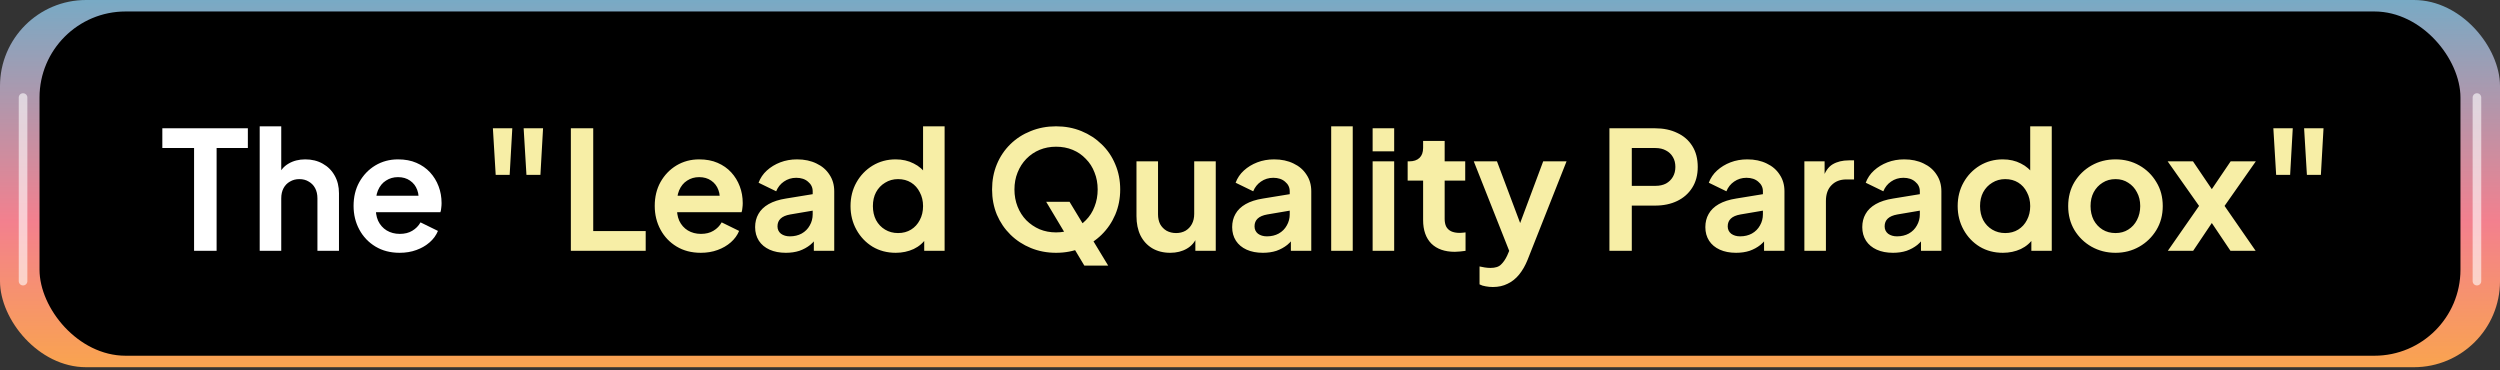
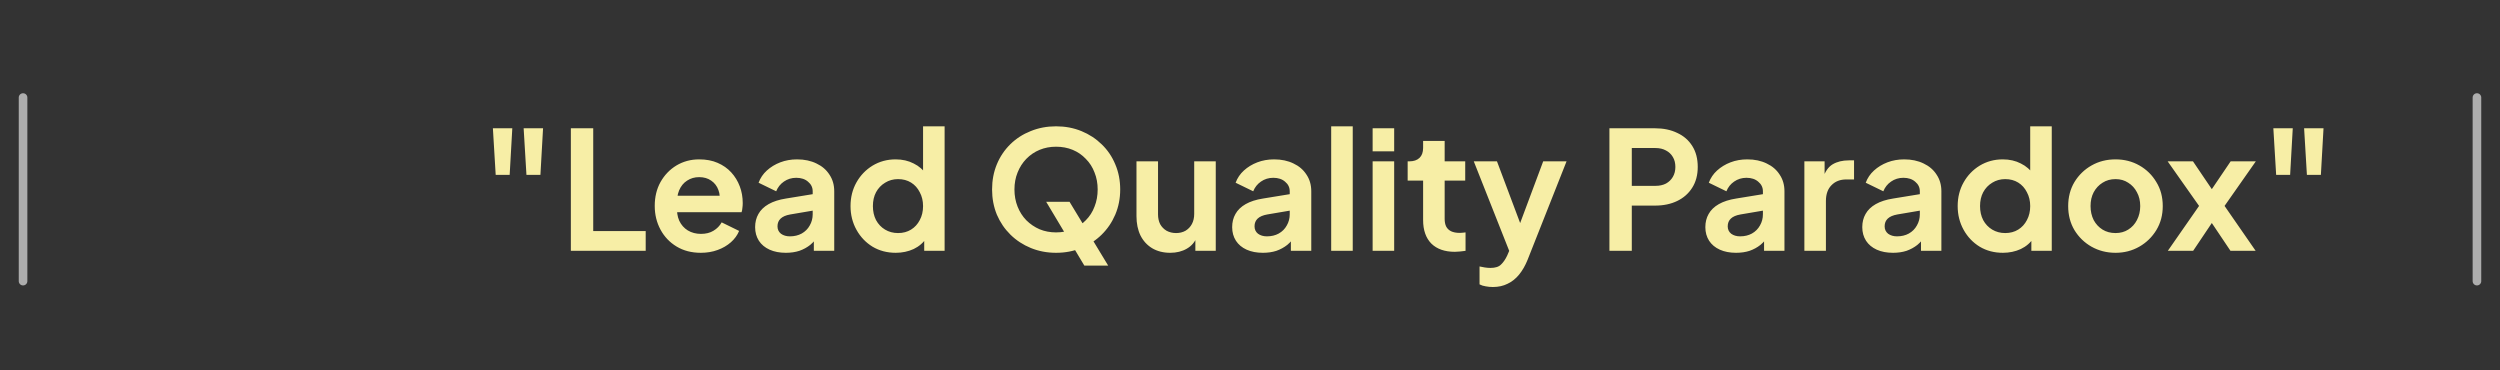
<svg xmlns="http://www.w3.org/2000/svg" width="608" height="90" viewBox="0 0 608 90" fill="none">
  <rect x="0" y="0" width="608" height="90" fill="#333333" stroke="none" />
-   <rect width="608" height="89.302" rx="20.93" fill="url(#paint0_linear_2157_9669)" />
-   <rect x="9.611" y="2.791" width="588.775" height="83.721" rx="20.93" fill="black" />
  <path d="M602.393 23.721L602.393 68.372" stroke="white" stroke-opacity="0.6" stroke-width="2.093" stroke-linecap="round" />
  <path d="M5.607 23.721L5.607 68.372" stroke="white" stroke-opacity="0.6" stroke-width="2.093" stroke-linecap="round" />
-   <path d="M47.199 61V36H39.479V31.2H60.279V36H52.679V61H47.199ZM63.159 61V30.72H68.399V43.52L67.679 42.76C68.185 41.453 69.012 40.467 70.159 39.8C71.332 39.107 72.692 38.76 74.239 38.76C75.839 38.76 77.252 39.107 78.479 39.8C79.732 40.493 80.705 41.467 81.399 42.72C82.092 43.947 82.439 45.373 82.439 47V61H77.199V48.24C77.199 47.28 77.012 46.453 76.639 45.76C76.265 45.067 75.745 44.533 75.079 44.16C74.439 43.76 73.679 43.56 72.799 43.56C71.945 43.56 71.185 43.76 70.519 44.16C69.852 44.533 69.332 45.067 68.959 45.76C68.585 46.453 68.399 47.28 68.399 48.24V61H63.159ZM97.19 61.48C94.95 61.48 92.99 60.973 91.31 59.96C89.63 58.947 88.323 57.573 87.39 55.84C86.456 54.107 85.99 52.187 85.99 50.08C85.99 47.893 86.456 45.96 87.39 44.28C88.35 42.573 89.643 41.227 91.27 40.24C92.923 39.253 94.763 38.76 96.79 38.76C98.496 38.76 99.99 39.04 101.27 39.6C102.576 40.16 103.683 40.933 104.59 41.92C105.496 42.907 106.19 44.04 106.67 45.32C107.15 46.573 107.39 47.933 107.39 49.4C107.39 49.773 107.363 50.16 107.31 50.56C107.283 50.96 107.216 51.307 107.11 51.6H90.31V47.6H104.15L101.67 49.48C101.91 48.253 101.843 47.16 101.47 46.2C101.123 45.24 100.536 44.48 99.71 43.92C98.91 43.36 97.936 43.08 96.79 43.08C95.696 43.08 94.723 43.36 93.87 43.92C93.016 44.453 92.363 45.253 91.91 46.32C91.483 47.36 91.323 48.627 91.43 50.12C91.323 51.453 91.496 52.64 91.95 53.68C92.43 54.693 93.123 55.48 94.03 56.04C94.963 56.6 96.03 56.88 97.23 56.88C98.43 56.88 99.443 56.627 100.27 56.12C101.123 55.613 101.79 54.933 102.27 54.08L106.51 56.16C106.083 57.2 105.416 58.12 104.51 58.92C103.603 59.72 102.523 60.347 101.27 60.8C100.043 61.253 98.683 61.48 97.19 61.48Z" fill="white" />
  <path d="M120.551 42.52L119.871 31.2H124.591L123.951 42.52H120.551ZM128.031 42.52L127.351 31.2H132.071L131.431 42.52H128.031ZM138.833 61V31.2H144.273V56.2H157.033V61H138.833ZM170.432 61.48C168.192 61.48 166.232 60.973 164.552 59.96C162.872 58.947 161.565 57.573 160.632 55.84C159.699 54.107 159.232 52.187 159.232 50.08C159.232 47.893 159.699 45.96 160.632 44.28C161.592 42.573 162.885 41.227 164.512 40.24C166.165 39.253 168.005 38.76 170.032 38.76C171.739 38.76 173.232 39.04 174.512 39.6C175.819 40.16 176.925 40.933 177.832 41.92C178.739 42.907 179.432 44.04 179.912 45.32C180.392 46.573 180.632 47.933 180.632 49.4C180.632 49.773 180.605 50.16 180.552 50.56C180.525 50.96 180.459 51.307 180.352 51.6H163.552V47.6H177.392L174.912 49.48C175.152 48.253 175.085 47.16 174.712 46.2C174.365 45.24 173.779 44.48 172.952 43.92C172.152 43.36 171.179 43.08 170.032 43.08C168.939 43.08 167.965 43.36 167.112 43.92C166.259 44.453 165.605 45.253 165.152 46.32C164.725 47.36 164.565 48.627 164.672 50.12C164.565 51.453 164.739 52.64 165.192 53.68C165.672 54.693 166.365 55.48 167.272 56.04C168.205 56.6 169.272 56.88 170.472 56.88C171.672 56.88 172.685 56.627 173.512 56.12C174.365 55.613 175.032 54.933 175.512 54.08L179.752 56.16C179.325 57.2 178.659 58.12 177.752 58.92C176.845 59.72 175.765 60.347 174.512 60.8C173.285 61.253 171.925 61.48 170.432 61.48ZM191.126 61.48C189.606 61.48 188.286 61.227 187.166 60.72C186.046 60.213 185.179 59.493 184.566 58.56C183.953 57.6 183.646 56.493 183.646 55.24C183.646 54.04 183.913 52.973 184.446 52.04C184.979 51.08 185.806 50.28 186.926 49.64C188.046 49 189.459 48.547 191.166 48.28L198.286 47.12V51.12L192.166 52.16C191.126 52.347 190.353 52.68 189.846 53.16C189.339 53.64 189.086 54.267 189.086 55.04C189.086 55.787 189.366 56.387 189.926 56.84C190.513 57.267 191.233 57.48 192.086 57.48C193.179 57.48 194.139 57.253 194.966 56.8C195.819 56.32 196.473 55.667 196.926 54.84C197.406 54.013 197.646 53.107 197.646 52.12V46.52C197.646 45.587 197.273 44.813 196.526 44.2C195.806 43.56 194.846 43.24 193.646 43.24C192.526 43.24 191.526 43.547 190.646 44.16C189.793 44.747 189.166 45.533 188.766 46.52L184.486 44.44C184.913 43.293 185.579 42.307 186.486 41.48C187.419 40.627 188.513 39.96 189.766 39.48C191.019 39 192.379 38.76 193.846 38.76C195.633 38.76 197.206 39.093 198.566 39.76C199.926 40.4 200.979 41.307 201.726 42.48C202.499 43.627 202.886 44.973 202.886 46.52V61H197.926V57.28L199.046 57.2C198.486 58.133 197.819 58.92 197.046 59.56C196.273 60.173 195.393 60.653 194.406 61C193.419 61.32 192.326 61.48 191.126 61.48ZM217.849 61.48C215.742 61.48 213.862 60.987 212.209 60C210.556 58.987 209.249 57.613 208.289 55.88C207.329 54.147 206.849 52.227 206.849 50.12C206.849 47.987 207.329 46.067 208.289 44.36C209.249 42.653 210.556 41.293 212.209 40.28C213.889 39.267 215.756 38.76 217.809 38.76C219.462 38.76 220.929 39.093 222.209 39.76C223.516 40.4 224.542 41.307 225.289 42.48L224.489 43.56V30.72H229.729V61H224.769V56.8L225.329 57.84C224.582 59.013 223.542 59.92 222.209 60.56C220.876 61.173 219.422 61.48 217.849 61.48ZM218.409 56.68C219.609 56.68 220.662 56.4 221.569 55.84C222.476 55.28 223.182 54.507 223.689 53.52C224.222 52.533 224.489 51.4 224.489 50.12C224.489 48.867 224.222 47.747 223.689 46.76C223.182 45.747 222.476 44.96 221.569 44.4C220.662 43.84 219.609 43.56 218.409 43.56C217.236 43.56 216.182 43.853 215.249 44.44C214.316 45 213.582 45.773 213.049 46.76C212.542 47.72 212.289 48.84 212.289 50.12C212.289 51.4 212.542 52.533 213.049 53.52C213.582 54.507 214.316 55.28 215.249 55.84C216.182 56.4 217.236 56.68 218.409 56.68ZM256.833 61.48C254.647 61.48 252.607 61.093 250.713 60.32C248.82 59.547 247.167 58.467 245.753 57.08C244.34 55.693 243.233 54.067 242.433 52.2C241.66 50.307 241.273 48.267 241.273 46.08C241.273 43.867 241.66 41.827 242.433 39.96C243.207 38.093 244.3 36.467 245.713 35.08C247.127 33.693 248.78 32.627 250.673 31.88C252.567 31.107 254.62 30.72 256.833 30.72C259.047 30.72 261.1 31.107 262.993 31.88C264.887 32.653 266.54 33.733 267.953 35.12C269.367 36.48 270.46 38.093 271.233 39.96C272.033 41.827 272.433 43.867 272.433 46.08C272.433 48.267 272.033 50.307 271.233 52.2C270.433 54.067 269.327 55.693 267.913 57.08C266.5 58.467 264.847 59.547 262.953 60.32C261.087 61.093 259.047 61.48 256.833 61.48ZM256.833 56.52C258.3 56.52 259.647 56.267 260.873 55.76C262.1 55.227 263.167 54.493 264.073 53.56C265.007 52.627 265.713 51.52 266.193 50.24C266.7 48.96 266.953 47.573 266.953 46.08C266.953 44.587 266.7 43.213 266.193 41.96C265.713 40.68 265.007 39.573 264.073 38.64C263.167 37.68 262.1 36.947 260.873 36.44C259.647 35.933 258.3 35.68 256.833 35.68C255.393 35.68 254.06 35.933 252.833 36.44C251.607 36.947 250.527 37.68 249.593 38.64C248.687 39.573 247.98 40.68 247.473 41.96C246.967 43.213 246.713 44.587 246.713 46.08C246.713 47.573 246.967 48.96 247.473 50.24C247.98 51.52 248.687 52.627 249.593 53.56C250.527 54.493 251.607 55.227 252.833 55.76C254.06 56.267 255.393 56.52 256.833 56.52ZM263.713 64.6L254.433 49.08H260.113L269.513 64.6H263.713ZM284.591 61.48C282.911 61.48 281.444 61.107 280.191 60.36C278.964 59.613 278.017 58.573 277.351 57.24C276.711 55.907 276.391 54.347 276.391 52.56V39.24H281.631V52.12C281.631 53.027 281.804 53.827 282.151 54.52C282.524 55.187 283.044 55.72 283.711 56.12C284.404 56.493 285.177 56.68 286.031 56.68C286.884 56.68 287.644 56.493 288.311 56.12C288.977 55.72 289.497 55.173 289.871 54.48C290.244 53.787 290.431 52.96 290.431 52V39.24H295.671V61H290.711V56.72L291.151 57.48C290.644 58.813 289.804 59.813 288.631 60.48C287.484 61.147 286.137 61.48 284.591 61.48ZM307.142 61.48C305.622 61.48 304.302 61.227 303.182 60.72C302.062 60.213 301.195 59.493 300.582 58.56C299.968 57.6 299.662 56.493 299.662 55.24C299.662 54.04 299.928 52.973 300.462 52.04C300.995 51.08 301.822 50.28 302.942 49.64C304.062 49 305.475 48.547 307.182 48.28L314.302 47.12V51.12L308.182 52.16C307.142 52.347 306.368 52.68 305.862 53.16C305.355 53.64 305.102 54.267 305.102 55.04C305.102 55.787 305.382 56.387 305.942 56.84C306.528 57.267 307.248 57.48 308.102 57.48C309.195 57.48 310.155 57.253 310.982 56.8C311.835 56.32 312.488 55.667 312.942 54.84C313.422 54.013 313.662 53.107 313.662 52.12V46.52C313.662 45.587 313.288 44.813 312.542 44.2C311.822 43.56 310.862 43.24 309.662 43.24C308.542 43.24 307.542 43.547 306.662 44.16C305.808 44.747 305.182 45.533 304.782 46.52L300.502 44.44C300.928 43.293 301.595 42.307 302.502 41.48C303.435 40.627 304.528 39.96 305.782 39.48C307.035 39 308.395 38.76 309.862 38.76C311.648 38.76 313.222 39.093 314.582 39.76C315.942 40.4 316.995 41.307 317.742 42.48C318.515 43.627 318.902 44.973 318.902 46.52V61H313.942V57.28L315.062 57.2C314.502 58.133 313.835 58.92 313.062 59.56C312.288 60.173 311.408 60.653 310.422 61C309.435 61.32 308.342 61.48 307.142 61.48ZM323.745 61V30.72H328.985V61H323.745ZM333.823 61V39.24H339.063V61H333.823ZM333.823 36.8V31.2H339.063V36.8H333.823ZM353.821 61.24C351.368 61.24 349.461 60.573 348.101 59.24C346.768 57.88 346.101 55.973 346.101 53.52V43.92H342.341V39.24H342.741C343.808 39.24 344.634 38.96 345.221 38.4C345.808 37.84 346.101 37.027 346.101 35.96V34.28H351.341V39.24H356.341V43.92H351.341V53.24C351.341 53.96 351.461 54.573 351.701 55.08C351.968 55.587 352.368 55.973 352.901 56.24C353.461 56.507 354.168 56.64 355.021 56.64C355.208 56.64 355.421 56.627 355.661 56.6C355.928 56.573 356.181 56.547 356.421 56.52V61C356.048 61.053 355.621 61.107 355.141 61.16C354.661 61.213 354.221 61.24 353.821 61.24ZM363.064 69.8C362.478 69.8 361.904 69.747 361.344 69.64C360.784 69.56 360.278 69.4 359.824 69.16V64.8C360.171 64.88 360.584 64.96 361.064 65.04C361.571 65.12 362.038 65.16 362.464 65.16C363.664 65.16 364.531 64.88 365.064 64.32C365.624 63.787 366.118 63.067 366.544 62.16L367.984 58.8L367.904 63.2L358.424 39.24H364.064L370.704 56.92H368.704L375.304 39.24H380.984L371.504 63.2C370.944 64.587 370.264 65.773 369.464 66.76C368.664 67.747 367.731 68.493 366.664 69C365.624 69.533 364.424 69.8 363.064 69.8ZM391.411 61V31.2H402.531C404.558 31.2 406.345 31.573 407.891 32.32C409.465 33.04 410.691 34.107 411.571 35.52C412.451 36.907 412.891 38.6 412.891 40.6C412.891 42.573 412.438 44.267 411.531 45.68C410.651 47.067 409.438 48.133 407.891 48.88C406.345 49.627 404.558 50 402.531 50H396.851V61H391.411ZM396.851 45.2H402.611C403.598 45.2 404.451 45.013 405.171 44.64C405.891 44.24 406.451 43.693 406.851 43C407.251 42.307 407.451 41.507 407.451 40.6C407.451 39.667 407.251 38.867 406.851 38.2C406.451 37.507 405.891 36.973 405.171 36.6C404.451 36.2 403.598 36 402.611 36H396.851V45.2ZM422.22 61.48C420.7 61.48 419.38 61.227 418.26 60.72C417.14 60.213 416.273 59.493 415.66 58.56C415.046 57.6 414.74 56.493 414.74 55.24C414.74 54.04 415.006 52.973 415.54 52.04C416.073 51.08 416.9 50.28 418.02 49.64C419.14 49 420.553 48.547 422.26 48.28L429.38 47.12V51.12L423.26 52.16C422.22 52.347 421.446 52.68 420.94 53.16C420.433 53.64 420.18 54.267 420.18 55.04C420.18 55.787 420.46 56.387 421.02 56.84C421.606 57.267 422.326 57.48 423.18 57.48C424.273 57.48 425.233 57.253 426.06 56.8C426.913 56.32 427.566 55.667 428.02 54.84C428.5 54.013 428.74 53.107 428.74 52.12V46.52C428.74 45.587 428.366 44.813 427.62 44.2C426.9 43.56 425.94 43.24 424.74 43.24C423.62 43.24 422.62 43.547 421.74 44.16C420.886 44.747 420.26 45.533 419.86 46.52L415.58 44.44C416.006 43.293 416.673 42.307 417.58 41.48C418.513 40.627 419.606 39.96 420.86 39.48C422.113 39 423.473 38.76 424.94 38.76C426.726 38.76 428.3 39.093 429.66 39.76C431.02 40.4 432.073 41.307 432.82 42.48C433.593 43.627 433.98 44.973 433.98 46.52V61H429.02V57.28L430.14 57.2C429.58 58.133 428.913 58.92 428.14 59.56C427.366 60.173 426.486 60.653 425.5 61C424.513 61.32 423.42 61.48 422.22 61.48ZM438.823 61V39.24H443.743V44.08L443.343 43.36C443.849 41.733 444.636 40.6 445.703 39.96C446.796 39.32 448.103 39 449.623 39H450.903V43.64H449.023C447.529 43.64 446.329 44.107 445.423 45.04C444.516 45.947 444.063 47.227 444.063 48.88V61H438.823ZM460.384 61.48C458.864 61.48 457.544 61.227 456.424 60.72C455.304 60.213 454.437 59.493 453.824 58.56C453.21 57.6 452.904 56.493 452.904 55.24C452.904 54.04 453.17 52.973 453.704 52.04C454.237 51.08 455.064 50.28 456.184 49.64C457.304 49 458.717 48.547 460.424 48.28L467.544 47.12V51.12L461.424 52.16C460.384 52.347 459.61 52.68 459.104 53.16C458.597 53.64 458.344 54.267 458.344 55.04C458.344 55.787 458.624 56.387 459.184 56.84C459.77 57.267 460.49 57.48 461.344 57.48C462.437 57.48 463.397 57.253 464.224 56.8C465.077 56.32 465.73 55.667 466.184 54.84C466.664 54.013 466.904 53.107 466.904 52.12V46.52C466.904 45.587 466.53 44.813 465.784 44.2C465.064 43.56 464.104 43.24 462.904 43.24C461.784 43.24 460.784 43.547 459.904 44.16C459.05 44.747 458.424 45.533 458.024 46.52L453.744 44.44C454.17 43.293 454.837 42.307 455.744 41.48C456.677 40.627 457.77 39.96 459.024 39.48C460.277 39 461.637 38.76 463.104 38.76C464.89 38.76 466.464 39.093 467.824 39.76C469.184 40.4 470.237 41.307 470.984 42.48C471.757 43.627 472.144 44.973 472.144 46.52V61H467.184V57.28L468.304 57.2C467.744 58.133 467.077 58.92 466.304 59.56C465.53 60.173 464.65 60.653 463.664 61C462.677 61.32 461.584 61.48 460.384 61.48ZM487.107 61.48C485 61.48 483.12 60.987 481.467 60C479.814 58.987 478.507 57.613 477.547 55.88C476.587 54.147 476.107 52.227 476.107 50.12C476.107 47.987 476.587 46.067 477.547 44.36C478.507 42.653 479.814 41.293 481.467 40.28C483.147 39.267 485.014 38.76 487.067 38.76C488.72 38.76 490.187 39.093 491.467 39.76C492.774 40.4 493.8 41.307 494.547 42.48L493.747 43.56V30.72H498.987V61H494.027V56.8L494.587 57.84C493.84 59.013 492.8 59.92 491.467 60.56C490.134 61.173 488.68 61.48 487.107 61.48ZM487.667 56.68C488.867 56.68 489.92 56.4 490.827 55.84C491.734 55.28 492.44 54.507 492.947 53.52C493.48 52.533 493.747 51.4 493.747 50.12C493.747 48.867 493.48 47.747 492.947 46.76C492.44 45.747 491.734 44.96 490.827 44.4C489.92 43.84 488.867 43.56 487.667 43.56C486.494 43.56 485.44 43.853 484.507 44.44C483.574 45 482.84 45.773 482.307 46.76C481.8 47.72 481.547 48.84 481.547 50.12C481.547 51.4 481.8 52.533 482.307 53.52C482.84 54.507 483.574 55.28 484.507 55.84C485.44 56.4 486.494 56.68 487.667 56.68ZM514.502 61.48C512.369 61.48 510.422 60.987 508.662 60C506.929 59.013 505.542 57.667 504.502 55.96C503.489 54.253 502.982 52.307 502.982 50.12C502.982 47.933 503.489 45.987 504.502 44.28C505.542 42.573 506.929 41.227 508.662 40.24C510.395 39.253 512.342 38.76 514.502 38.76C516.635 38.76 518.569 39.253 520.302 40.24C522.035 41.227 523.409 42.573 524.422 44.28C525.462 45.96 525.982 47.907 525.982 50.12C525.982 52.307 525.462 54.253 524.422 55.96C523.382 57.667 521.995 59.013 520.262 60C518.529 60.987 516.609 61.48 514.502 61.48ZM514.502 56.68C515.675 56.68 516.702 56.4 517.582 55.84C518.489 55.28 519.195 54.507 519.702 53.52C520.235 52.507 520.502 51.373 520.502 50.12C520.502 48.84 520.235 47.72 519.702 46.76C519.195 45.773 518.489 45 517.582 44.44C516.702 43.853 515.675 43.56 514.502 43.56C513.302 43.56 512.249 43.853 511.342 44.44C510.435 45 509.715 45.773 509.182 46.76C508.675 47.72 508.422 48.84 508.422 50.12C508.422 51.373 508.675 52.507 509.182 53.52C509.715 54.507 510.435 55.28 511.342 55.84C512.249 56.4 513.302 56.68 514.502 56.68ZM527.214 61L534.814 50.08L527.174 39.24H533.334L539.294 48.04H536.534L542.494 39.24H548.614L541.014 50.08L548.574 61H542.454L536.574 52.24H539.254L533.374 61H527.214ZM553.559 42.52L552.879 31.2H557.599L556.959 42.52H553.559ZM561.039 42.52L560.359 31.2H565.079L564.439 42.52H561.039Z" fill="#F7EEA6" />
  <defs>
    <linearGradient id="paint0_linear_2157_9669" x1="304.406" y1="150" x2="304.406" y2="1.0534e-06" gradientUnits="userSpaceOnUse">
      <stop stop-color="#F7EEA6" />
      <stop offset="0.31" stop-color="#FCB236" />
      <stop offset="0.641" stop-color="#F3808E" />
      <stop offset="1" stop-color="#78AAC5" />
    </linearGradient>
  </defs>
</svg>